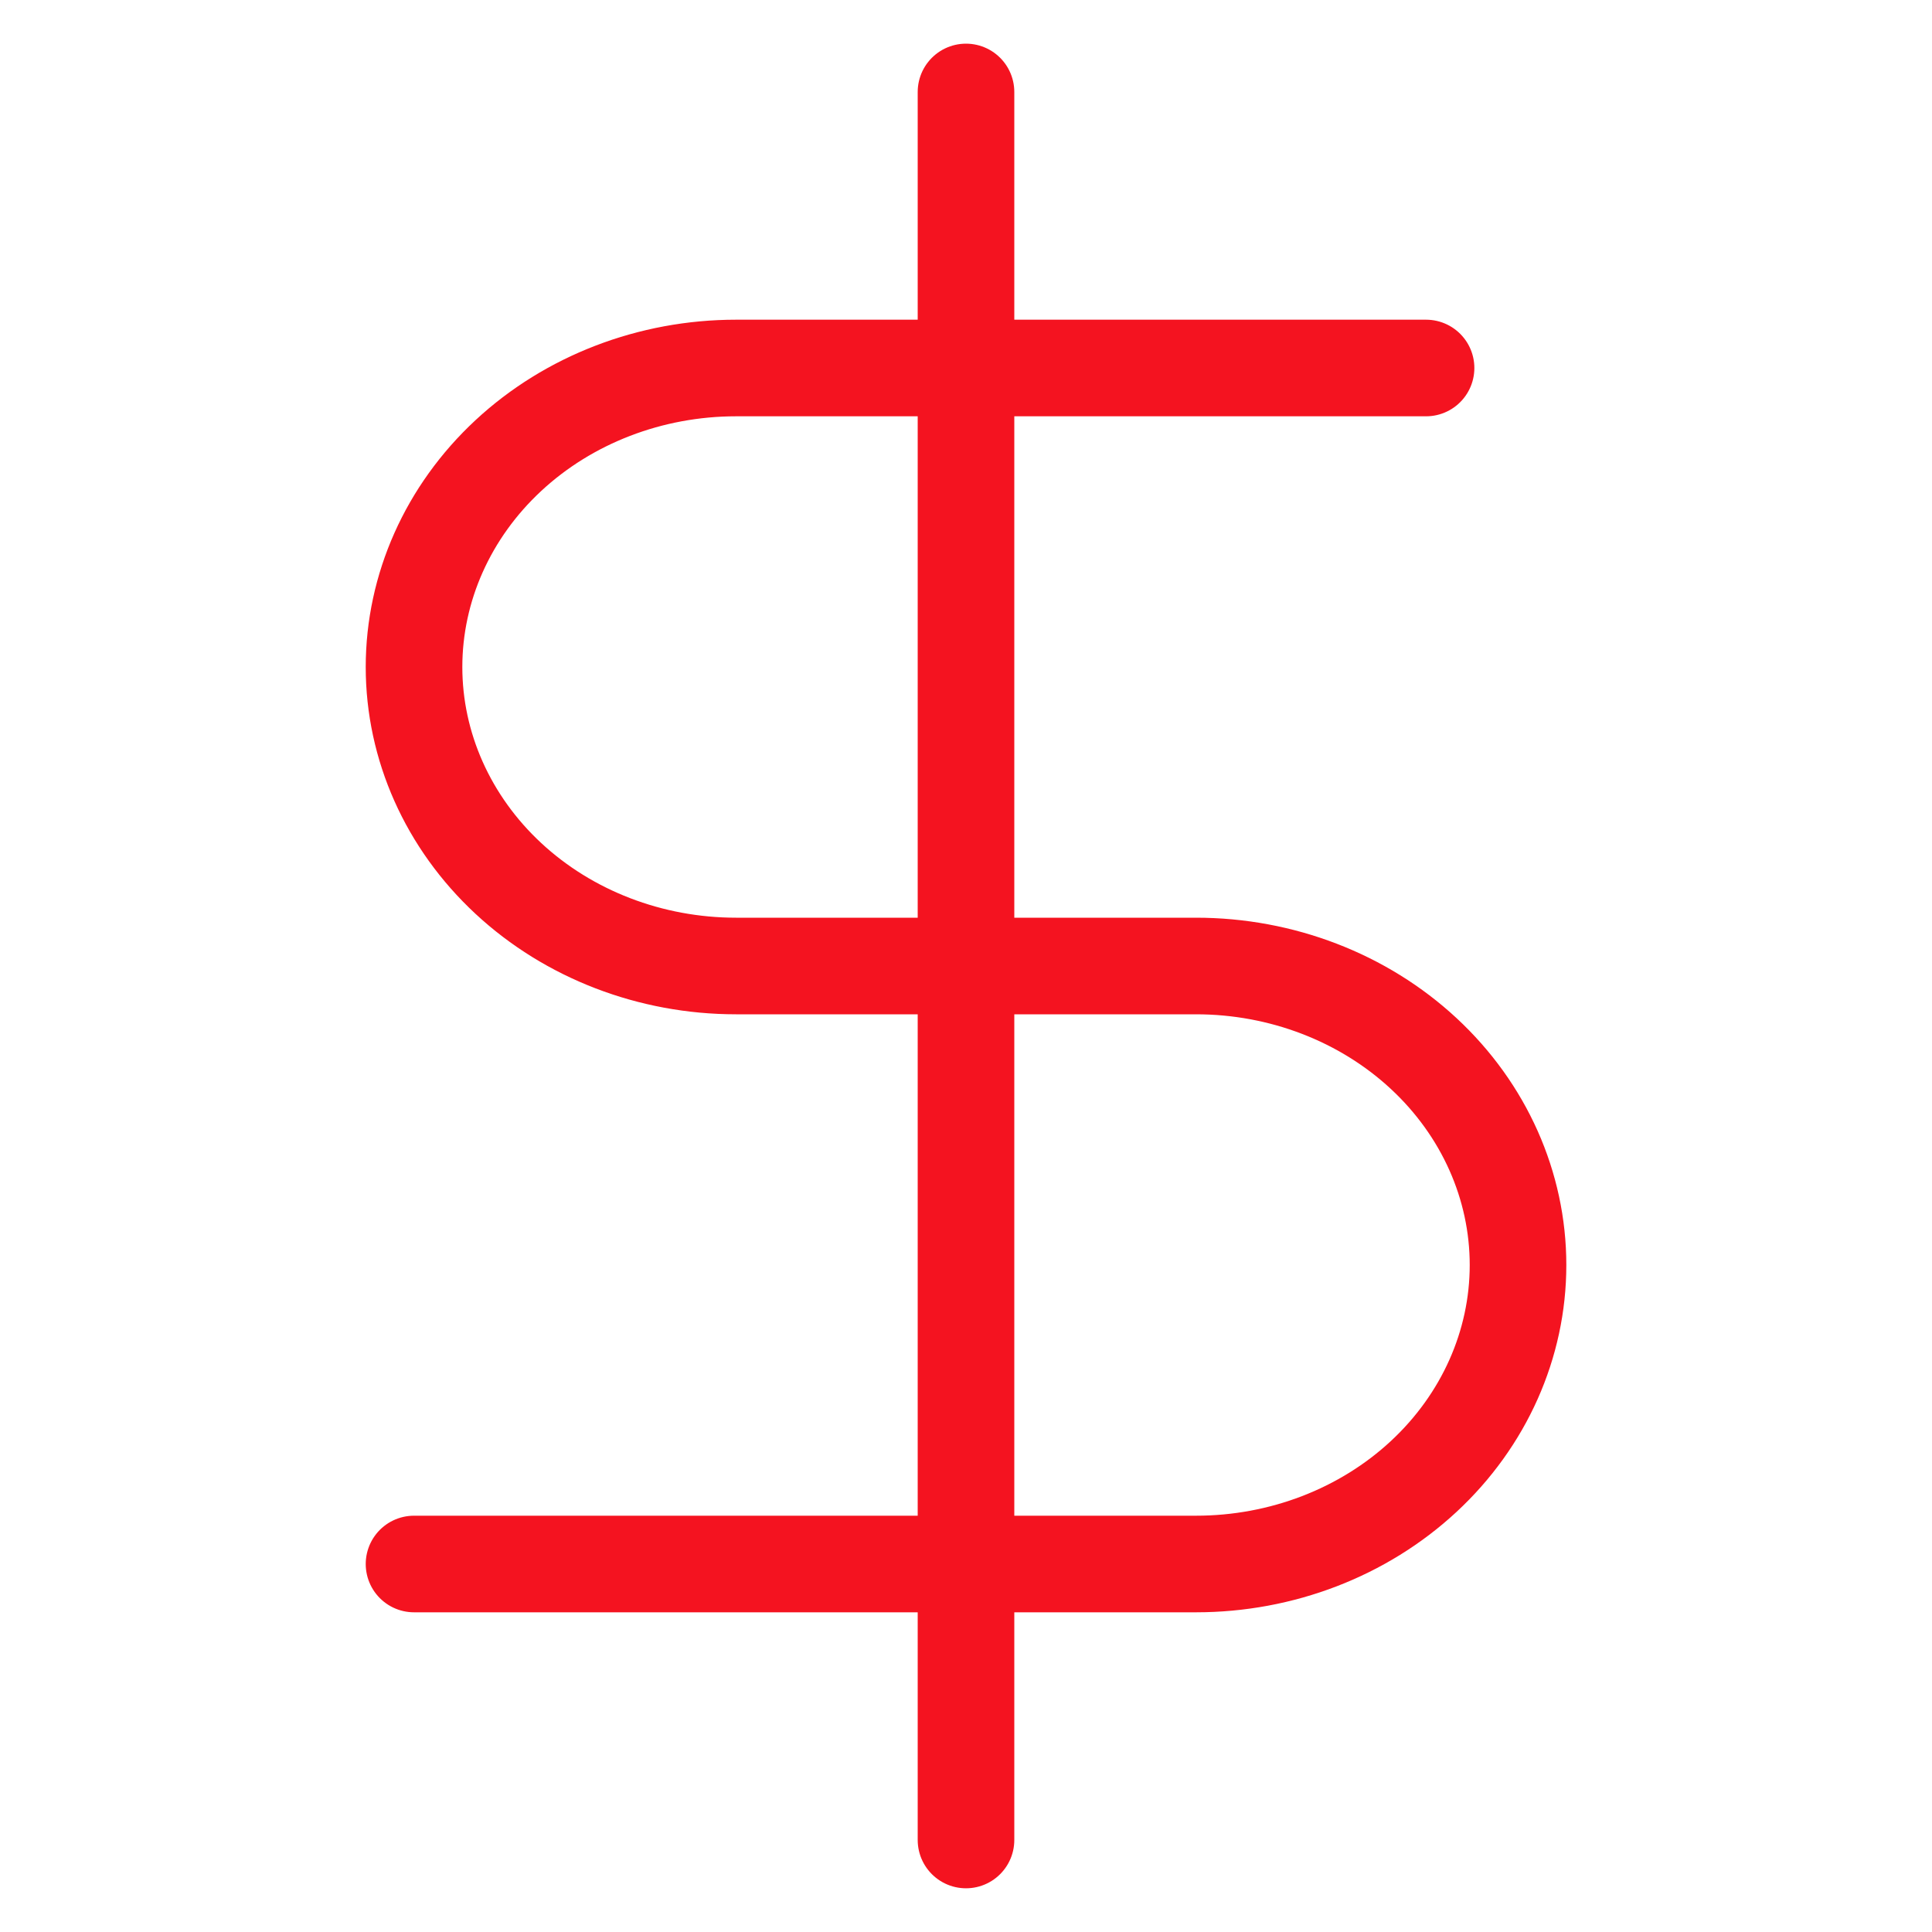
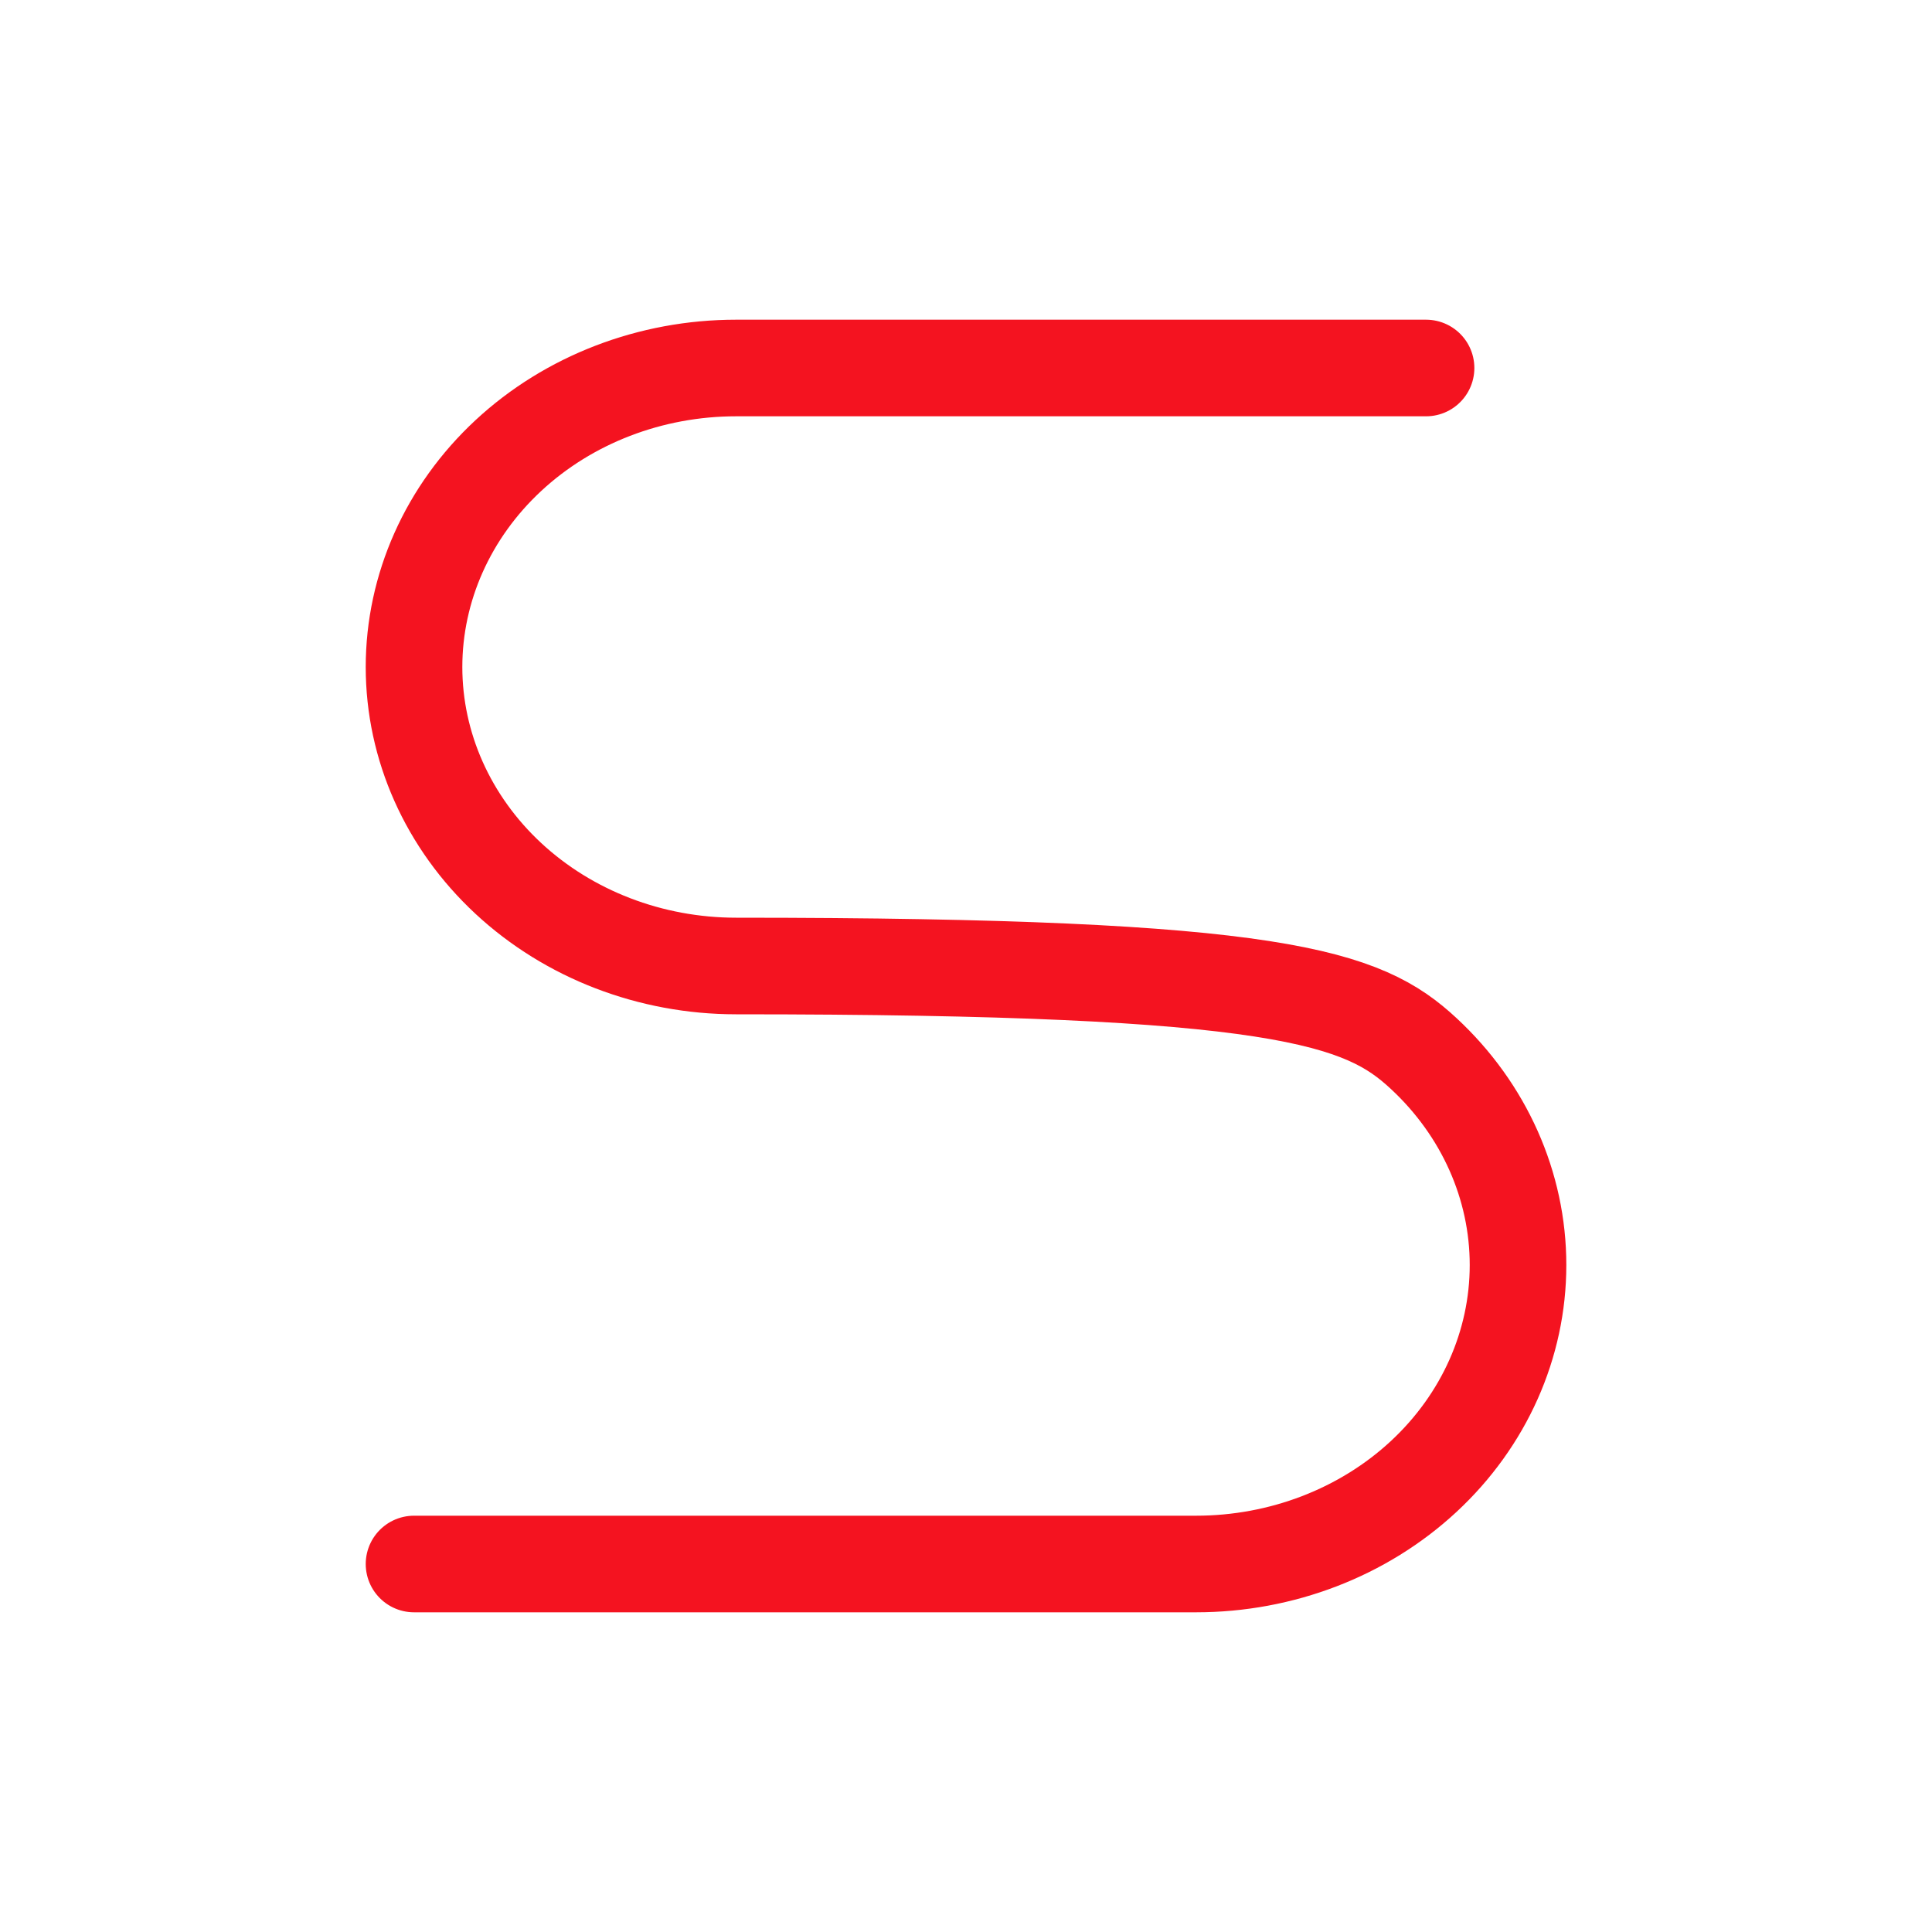
<svg xmlns="http://www.w3.org/2000/svg" width="40" height="40" viewBox="0 0 40 40" fill="none">
-   <path d="M20 1.904V38.095" stroke="#F41320" stroke-width="2" stroke-linecap="round" stroke-linejoin="round" />
-   <path d="M29.525 7.619H15.239C13.471 7.619 11.775 8.271 10.525 9.432C9.275 10.593 8.572 12.168 8.572 13.81C8.572 15.451 9.275 17.026 10.525 18.187C11.775 19.348 13.471 20 15.239 20H24.763C26.531 20 28.227 20.652 29.477 21.813C30.727 22.974 31.429 24.549 31.429 26.191C31.429 27.832 30.727 29.407 29.477 30.568C28.227 31.729 26.531 32.381 24.763 32.381H8.572" stroke="#F41320" stroke-width="2" stroke-linecap="round" stroke-linejoin="round" />
+   <path d="M29.525 7.619H15.239C13.471 7.619 11.775 8.271 10.525 9.432C9.275 10.593 8.572 12.168 8.572 13.81C8.572 15.451 9.275 17.026 10.525 18.187C11.775 19.348 13.471 20 15.239 20C26.531 20 28.227 20.652 29.477 21.813C30.727 22.974 31.429 24.549 31.429 26.191C31.429 27.832 30.727 29.407 29.477 30.568C28.227 31.729 26.531 32.381 24.763 32.381H8.572" stroke="#F41320" stroke-width="2" stroke-linecap="round" stroke-linejoin="round" />
</svg>